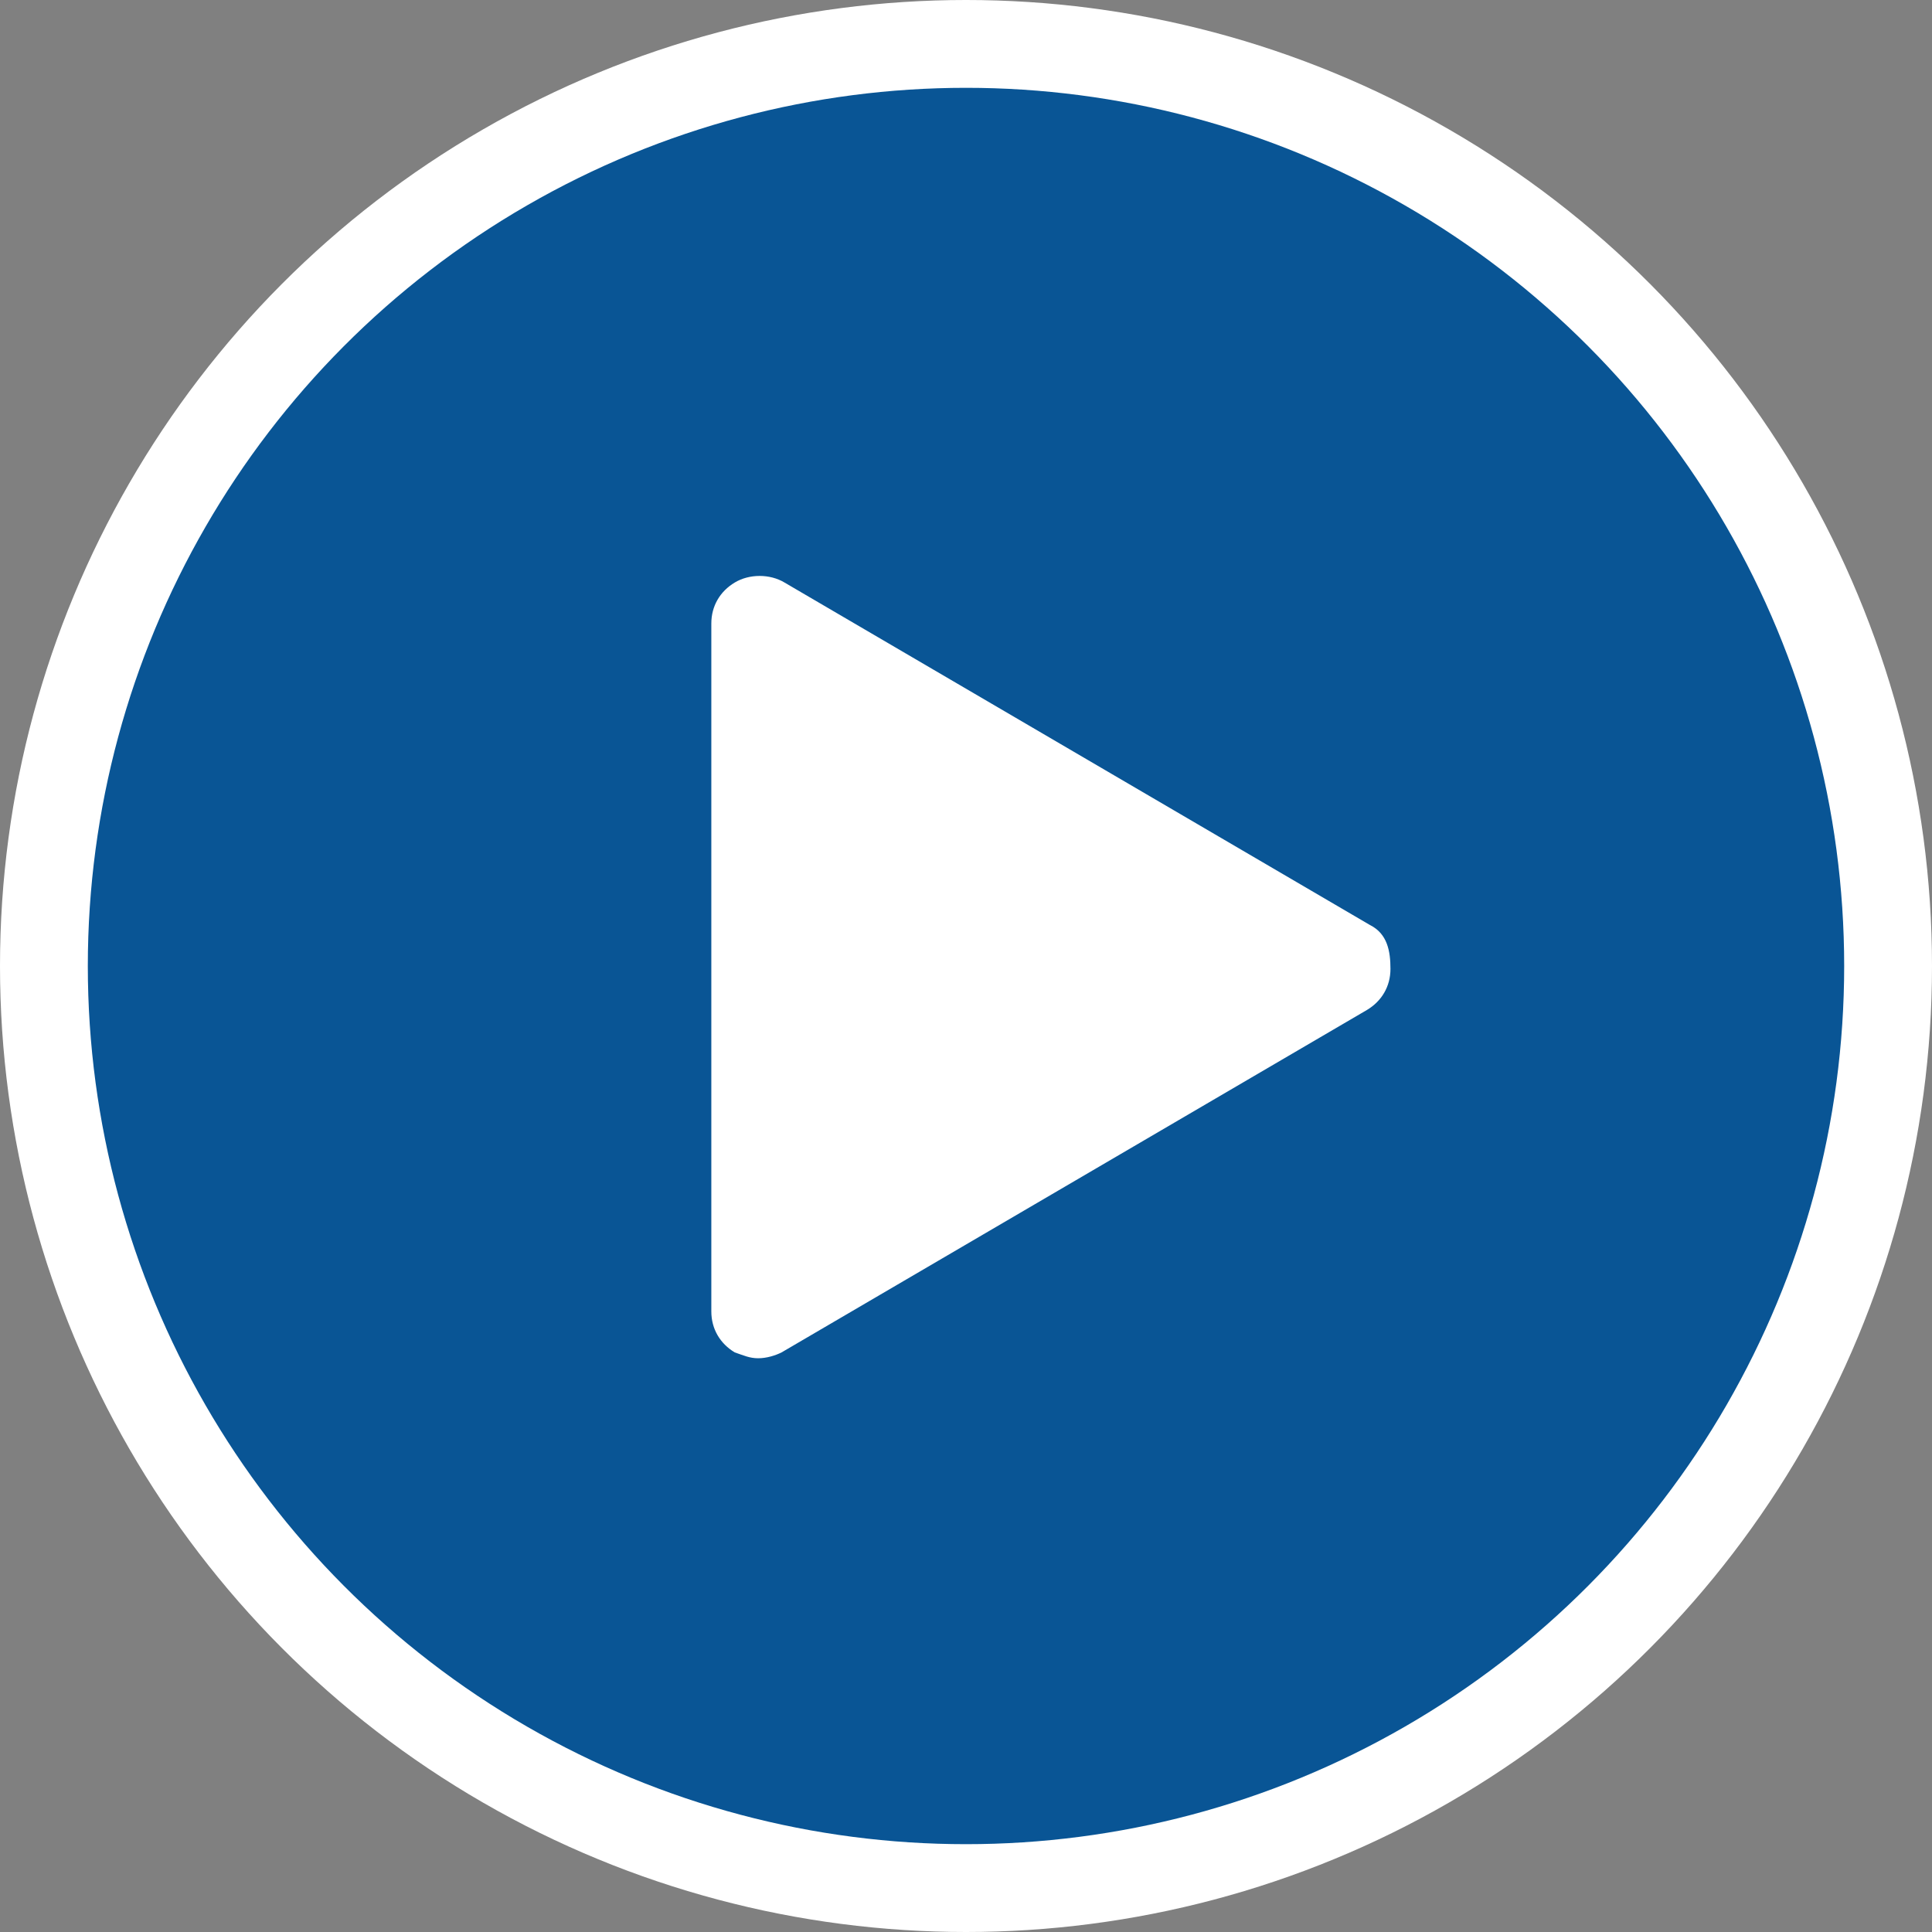
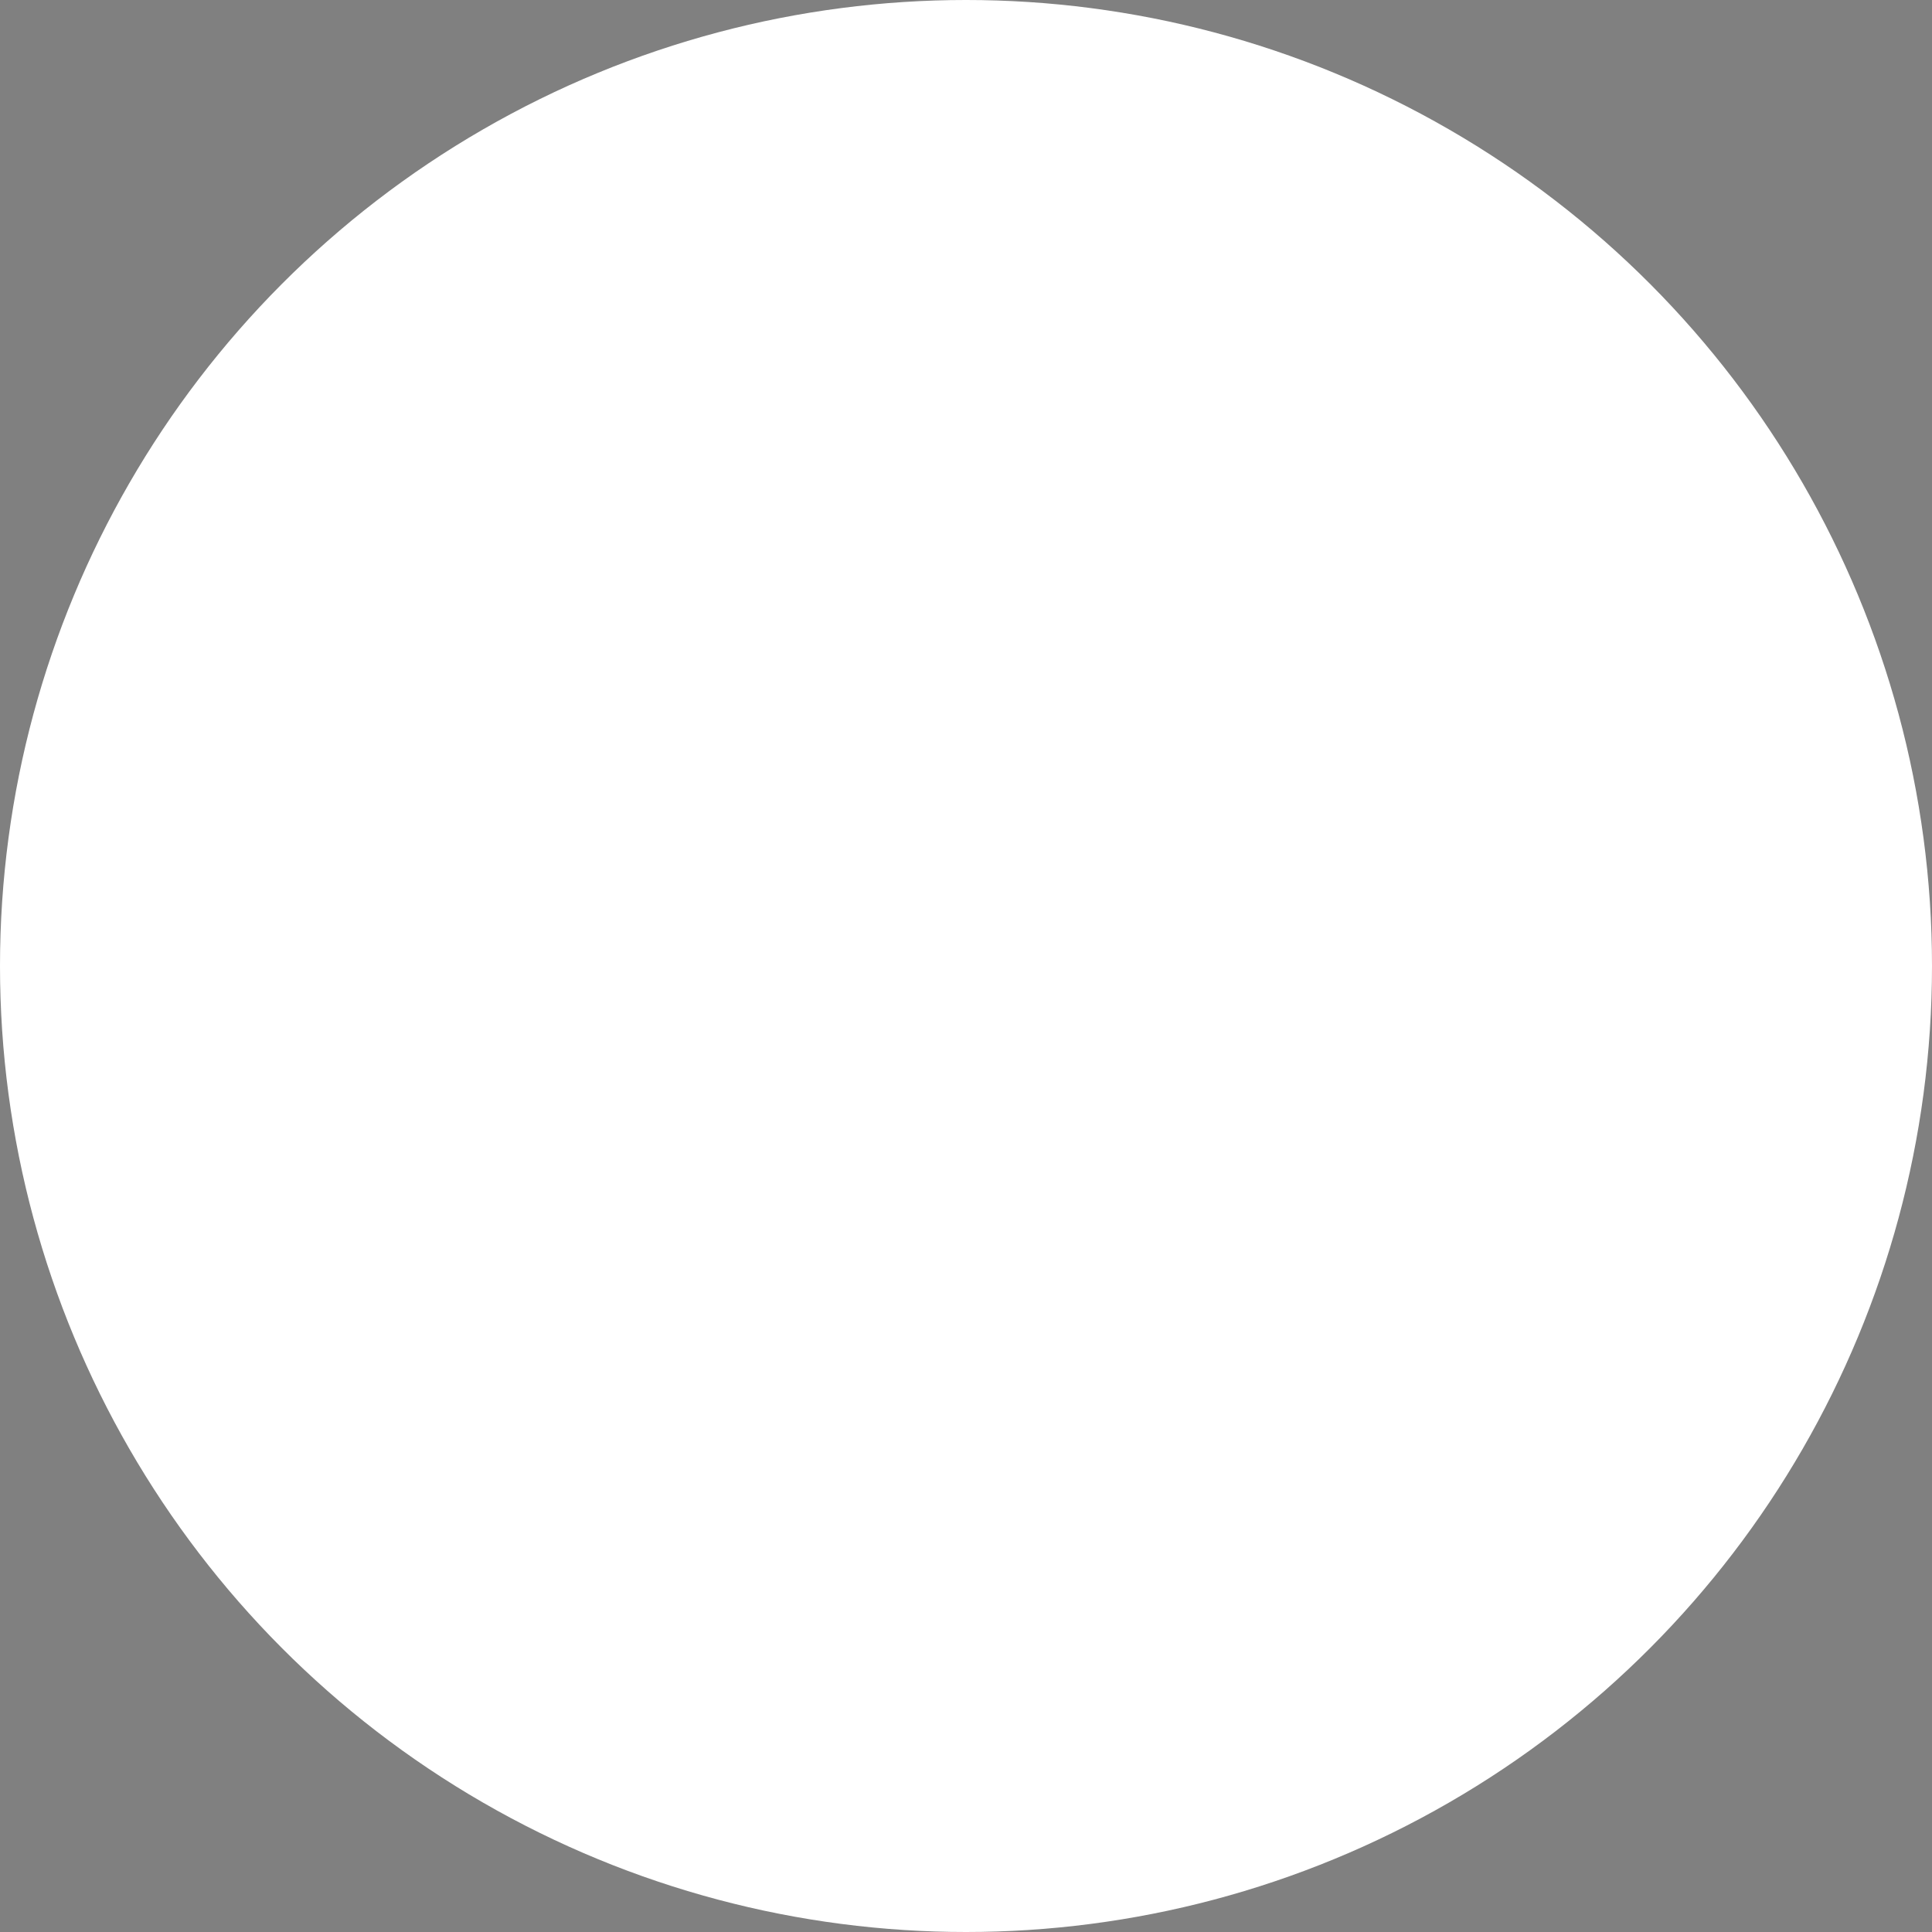
<svg xmlns="http://www.w3.org/2000/svg" version="1.1" id="Layer_1" x="0px" y="0px" viewBox="0 0 66 66" style="enable-background:new 0 0 66 66;" xml:space="preserve">
  <rect x="0" y="0" width="66" height="66" fill="#808080" stroke="none" />
  <style type="text/css">
	.st0{fill:#FFFFFF;}
	.st1{fill:#095595;}
</style>
  <g>
    <circle class="st0" cx="33" cy="33" r="33" />
-     <circle class="st1" cx="33" cy="33" r="30" />
-     <path class="st0" d="M46.8,31.6l-20-11.7c-0.5-0.3-1.2-0.3-1.7,0c-0.5,0.3-0.8,0.8-0.8,1.4v23.5c0,0.6,0.3,1.1,0.8,1.4   c0.3,0.1,0.5,0.2,0.8,0.2c0.3,0,0.6-0.1,0.8-0.2l20-11.7c0.5-0.3,0.8-0.8,0.8-1.4S47.4,31.9,46.8,31.6z" />
+     <path class="st0" d="M46.8,31.6l-20-11.7c-0.5-0.3-1.2-0.3-1.7,0c-0.5,0.3-0.8,0.8-0.8,1.4v23.5c0,0.6,0.3,1.1,0.8,1.4   c0.3,0.1,0.5,0.2,0.8,0.2c0.3,0,0.6-0.1,0.8-0.2c0.5-0.3,0.8-0.8,0.8-1.4S47.4,31.9,46.8,31.6z" />
  </g>
</svg>